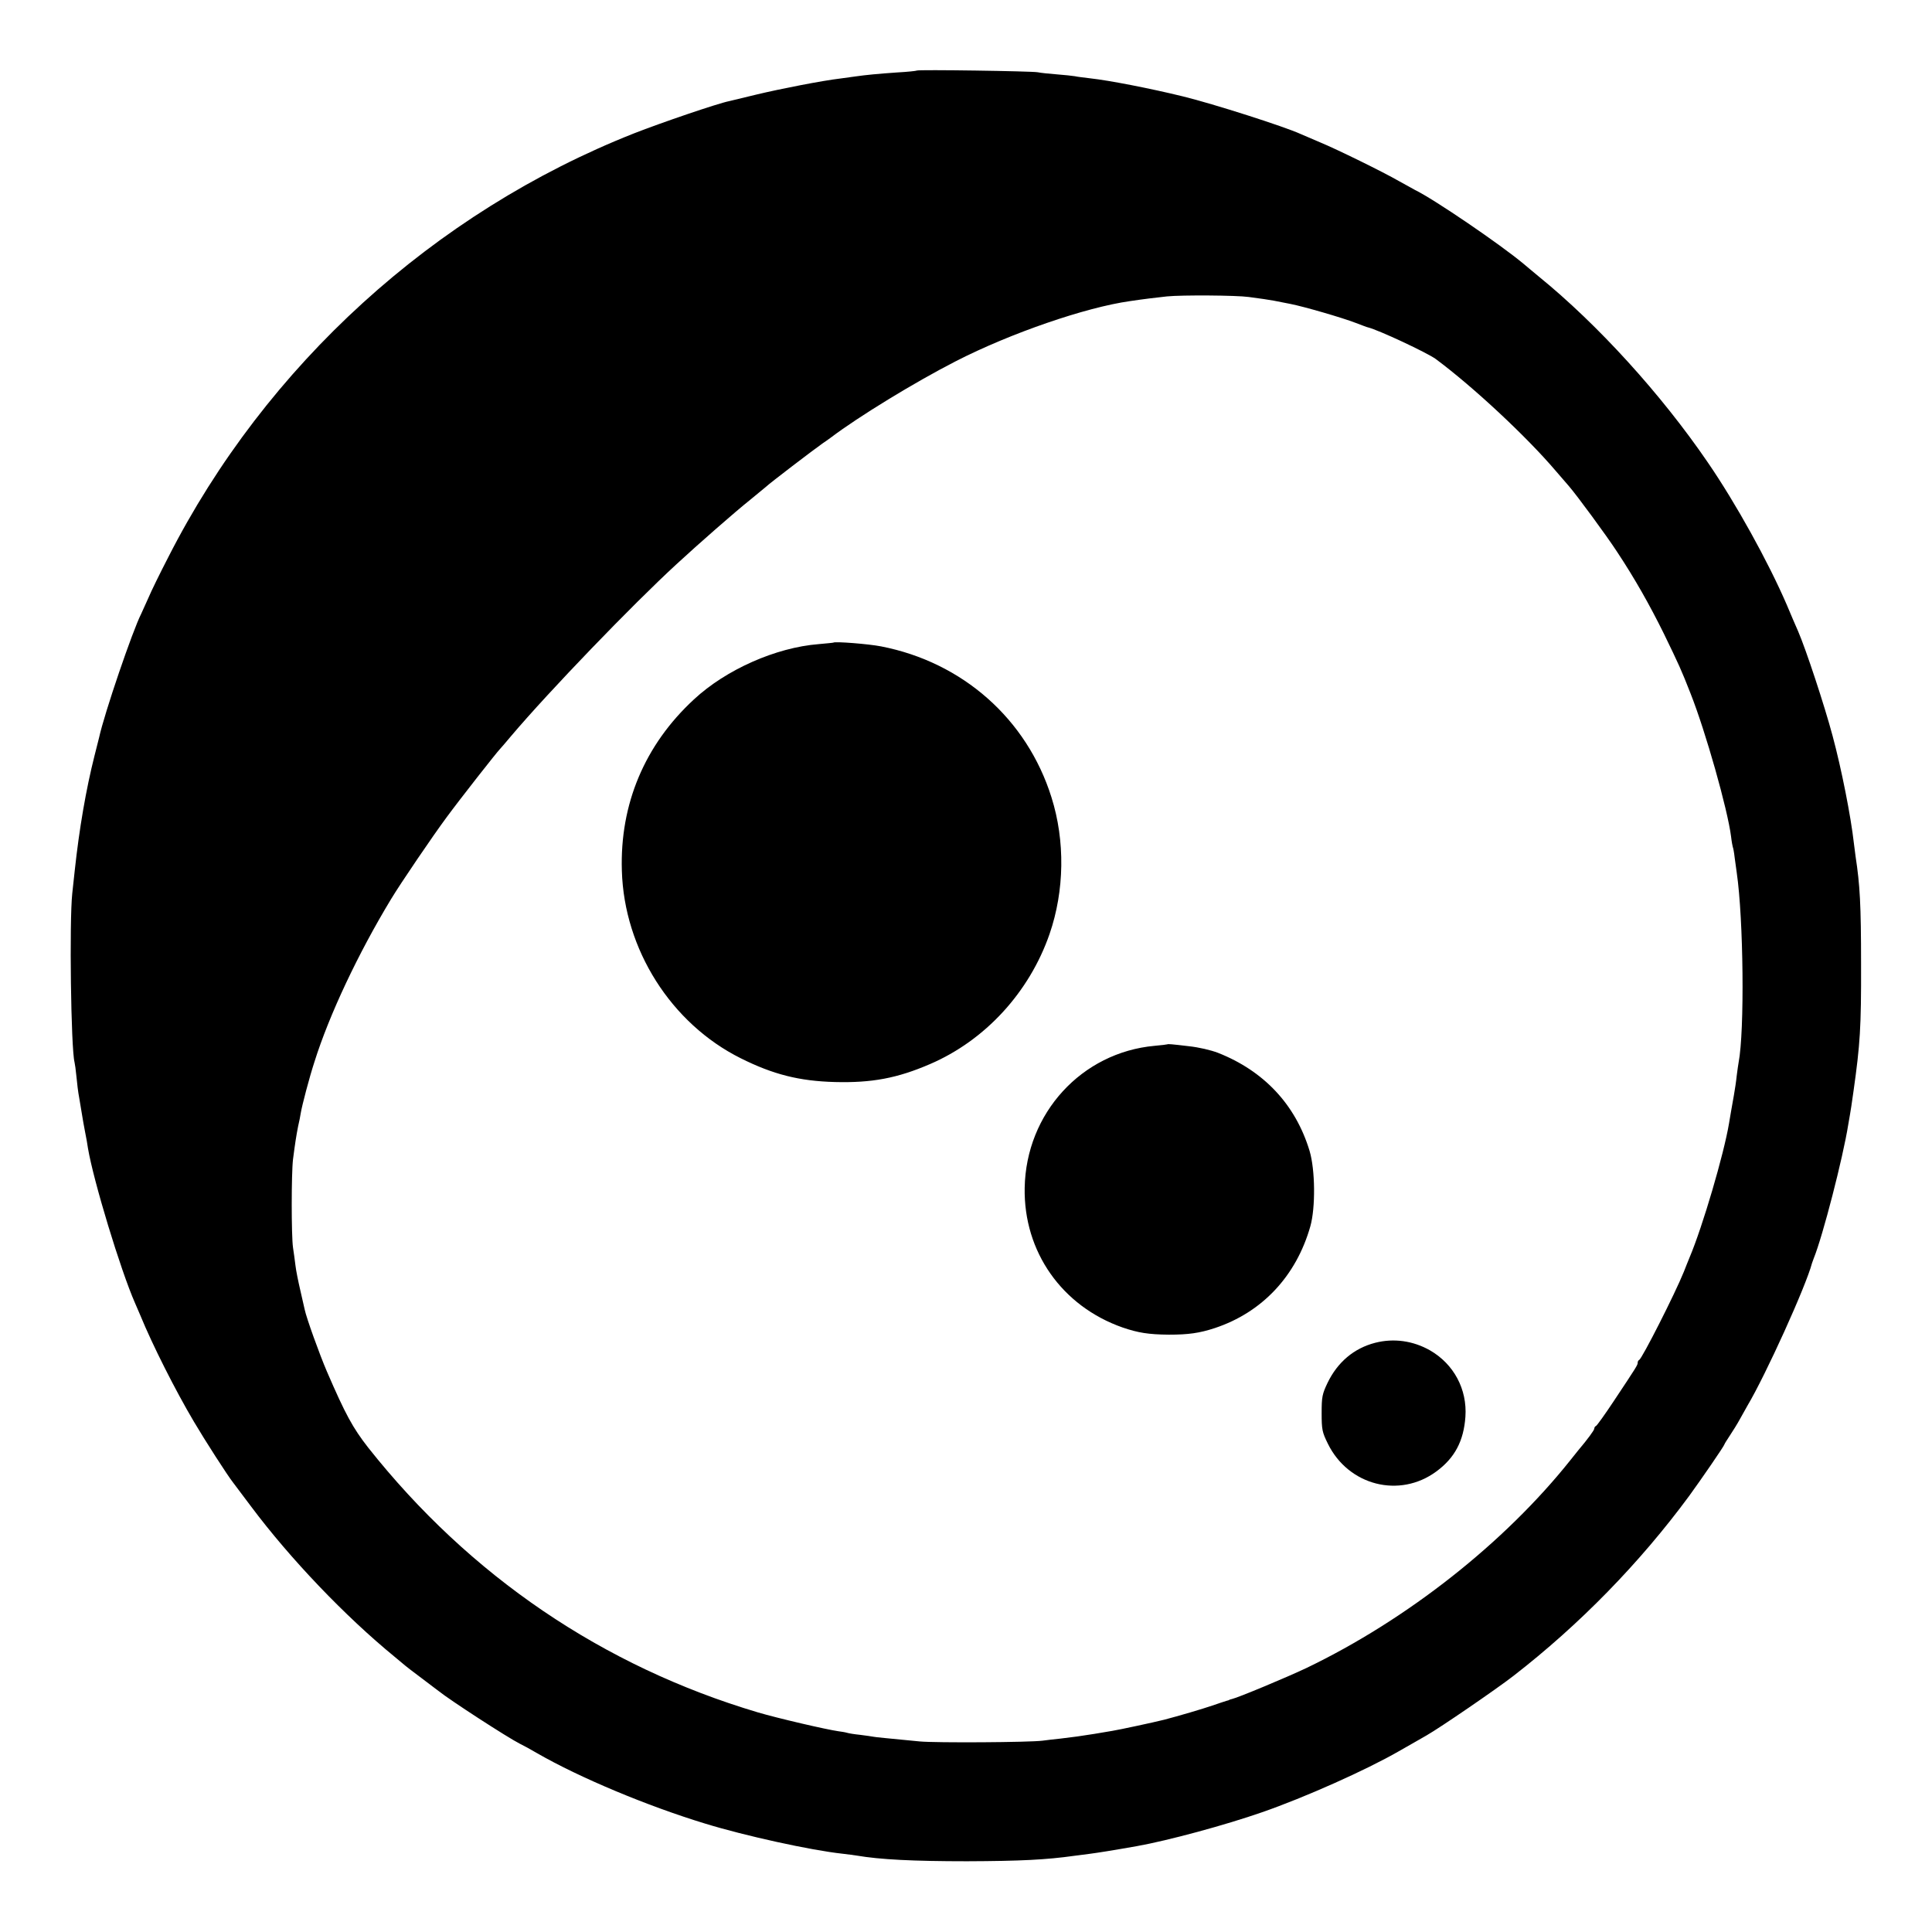
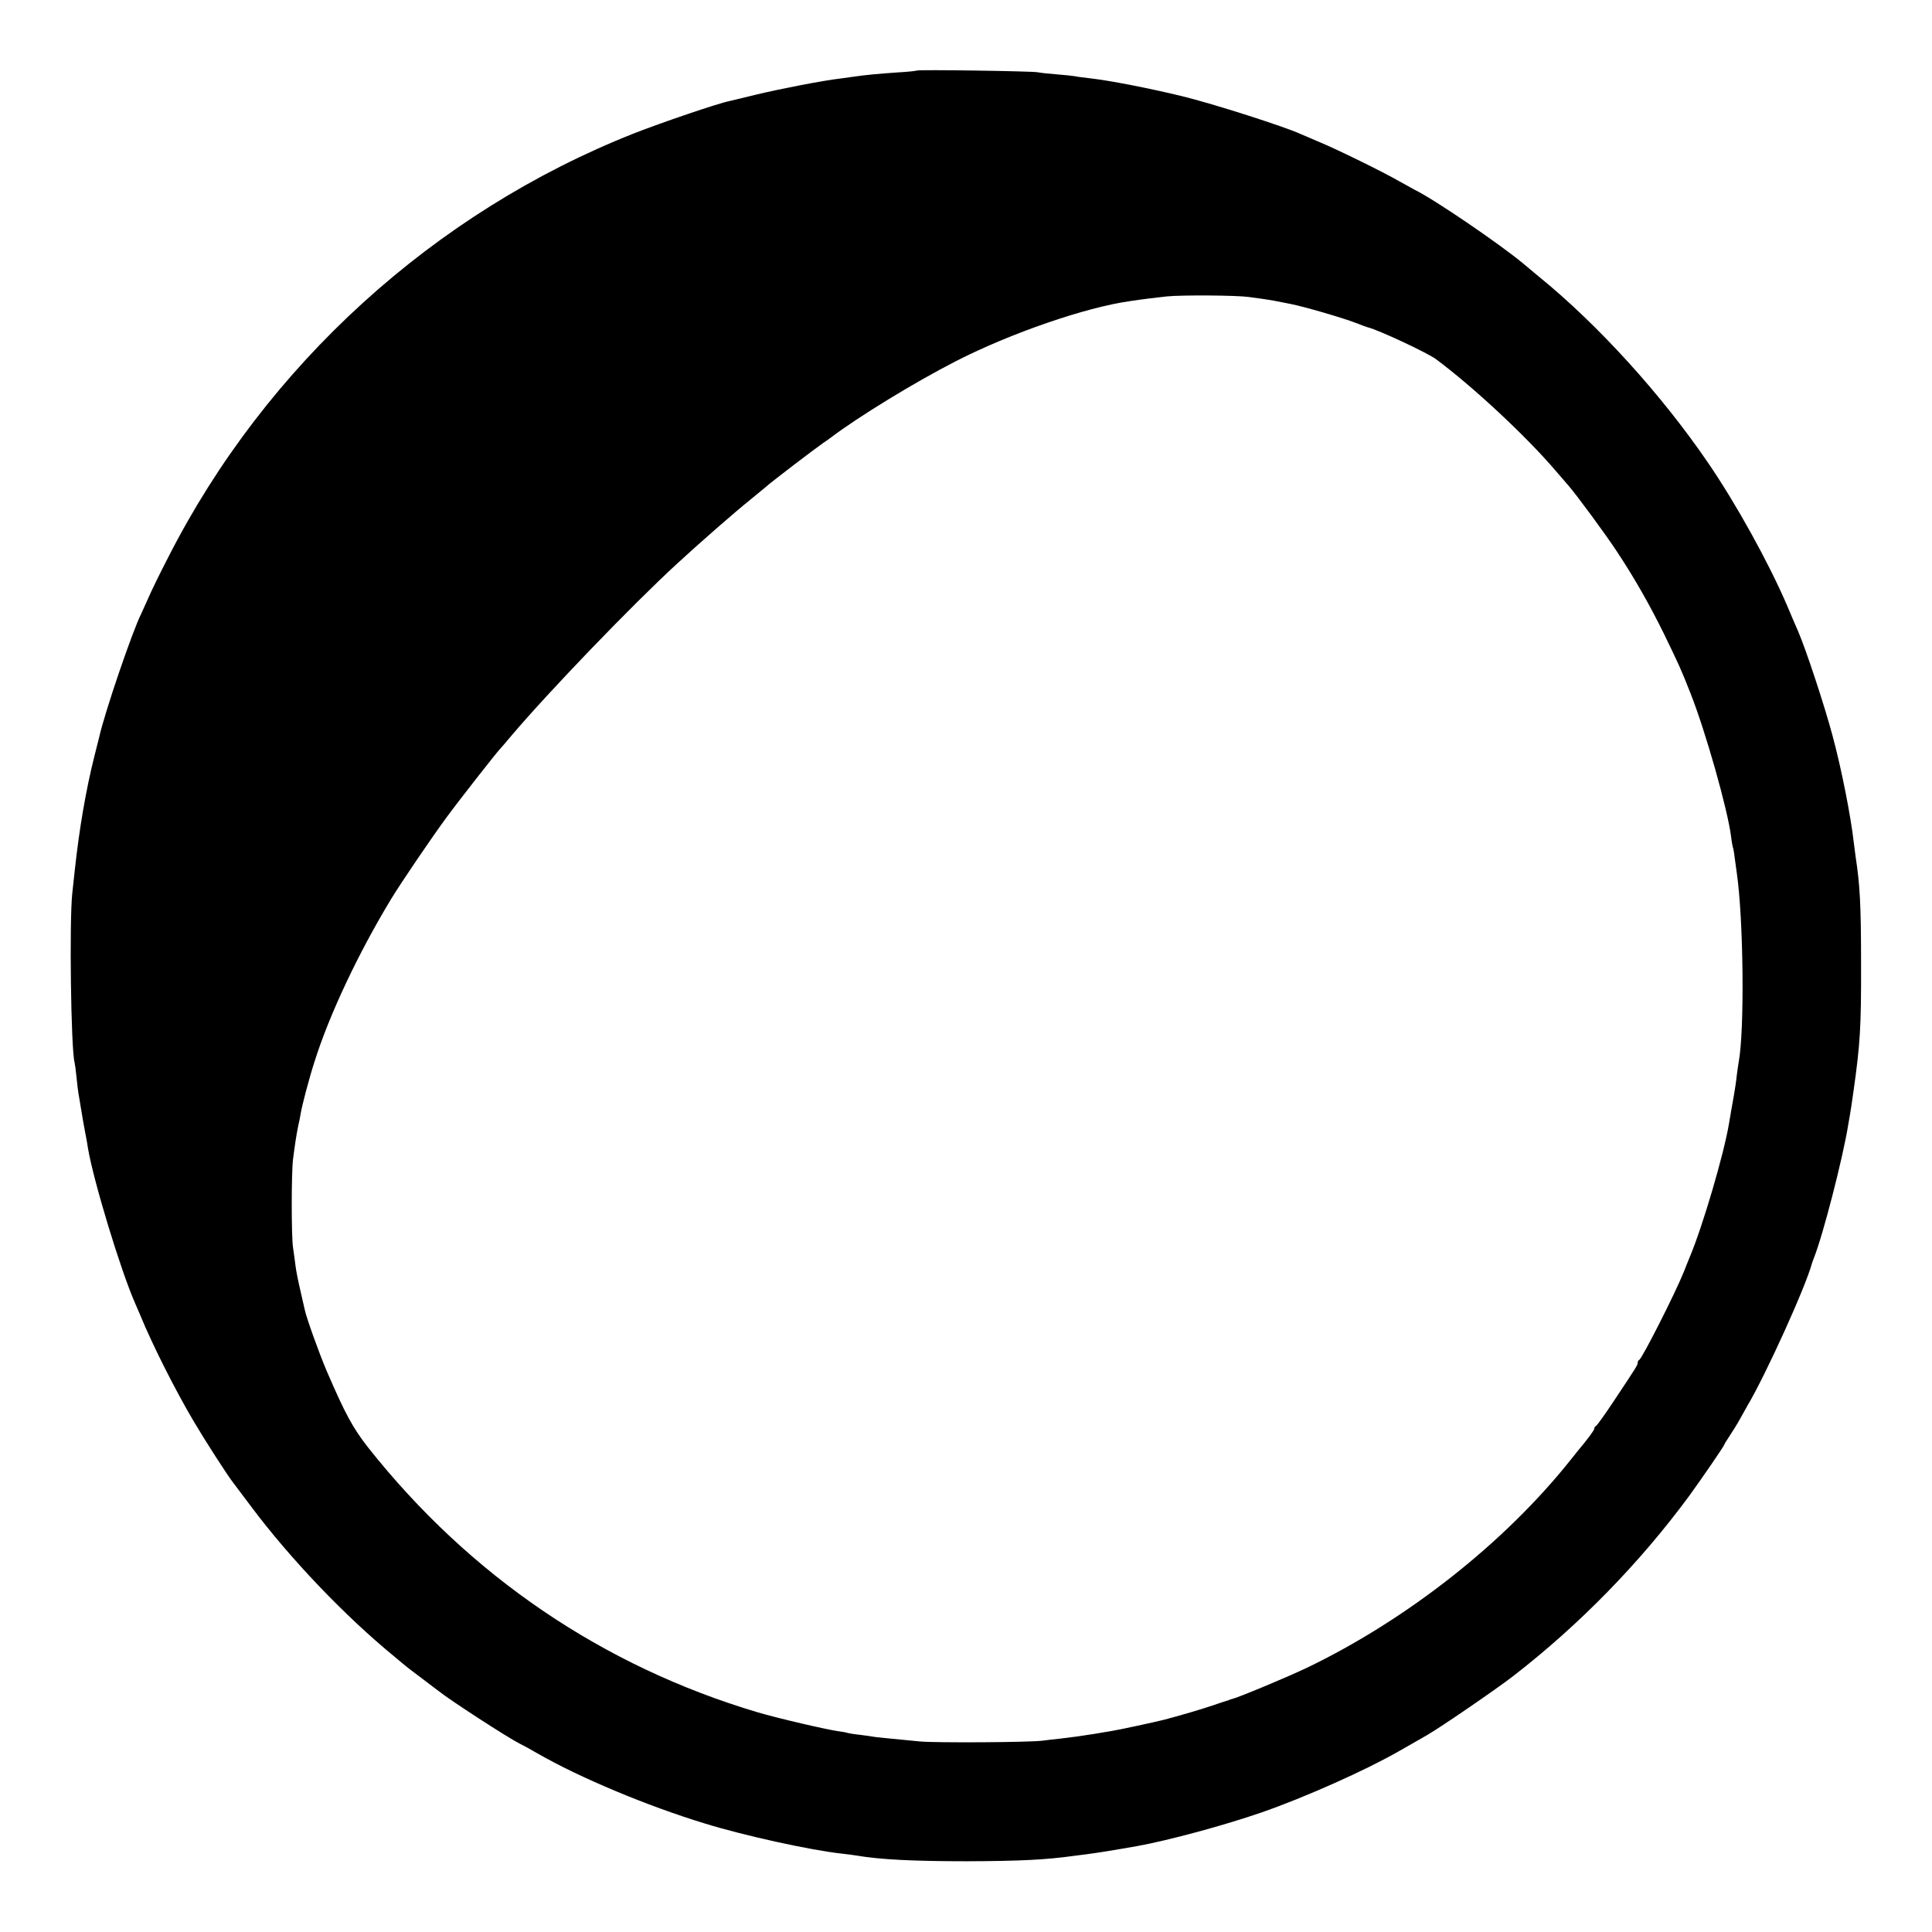
<svg xmlns="http://www.w3.org/2000/svg" version="1" width="1365.333" height="1365.333" viewBox="0 0 1024 1024">
-   <path d="M485.9 37.4c-.2.2-4.9.7-10.4 1-10.1.7-16.4 1.3-22 2.1-1.6.2-5.2.7-8 1.1-9.5 1.1-32 5.5-44.5 8.5-6.9 1.7-13.4 3.2-14.5 3.5-6.1 1.2-36.2 11.5-50.5 17.1-106 41.9-195.1 123-246.8 224.6-4.3 8.3-9.1 18.1-10.6 21.7-1.6 3.6-3.3 7.3-3.8 8.4-4.5 8.8-19.5 52.7-22.3 65.6-.2.8-1.3 5.1-2.4 9.5-4.5 17.8-8.1 38.7-10.5 61-.3 2.7-.9 8.1-1.3 12-1.6 14.8-.7 82.2 1.2 89.5.2.8.7 4.2 1 7.5.3 3.3.9 8.5 1.5 11.5.5 3 1.2 7.1 1.5 9 .3 1.9 1 6 1.6 9 .6 3 1.3 6.8 1.5 8.5 2.9 17.3 17.3 64.7 24.9 82 .7 1.6 2 4.6 2.8 6.5 6.6 16.1 18.7 40 28.4 56.4 5.9 10 17.9 28.7 21 32.6.6.8 4.8 6.4 9.4 12.5 20.8 27.8 50 58.3 75.9 79.5 3 2.5 5.7 4.7 6 5 .3.3 4.1 3.2 8.5 6.5s8.4 6.4 9 6.8c5.8 4.7 36.3 24.5 43 27.9 1.7.8 5.9 3.1 9.3 5.1 22.4 12.9 58.3 27.9 88.8 37.2 21.1 6.5 56.2 14.2 72.9 16 2.8.3 6.2.8 7.6 1 12.3 2.1 30 3 58.4 3 28.5-.1 42.1-.8 57-2.9 2.2-.3 6-.8 8.5-1.1 3.8-.5 11.5-1.7 24.5-4 16.8-3 47-11.2 66.5-18 22.5-7.8 55-22.3 72.4-32.3 5.7-3.2 8.7-5 14.7-8.4 7.2-4.1 37.1-24.6 46-31.5 35.1-27.2 67-59.9 93.1-95.3 6.2-8.5 18.8-26.8 18.8-27.5 0-.2 1.3-2.3 2.9-4.7 1.6-2.4 3.9-6.1 5.1-8.3 1.2-2.2 3.1-5.6 4.2-7.5 9.7-16.3 31-63.3 34.2-75.5.2-.6.6-1.7.9-2.5 4.8-11.8 15.5-53.3 18.3-70.9.3-1.8.7-4.2.9-5.2.2-1 1.1-6.7 1.9-12.6 3.5-24.8 4.1-33.8 4-67.3 0-31.6-.6-42-2.9-57-.2-1.4-.6-4.5-.9-7-1.6-14.3-6.6-39.6-11.3-57-4.3-16.1-14.1-45.8-18.3-55.5-1-2.2-3.7-8.5-6-14-9.9-22.9-27-53.8-41.9-75.5-24.6-36-58.2-73-89.6-98.5-2.7-2.2-6.2-5.2-7.9-6.6-12.3-10.3-47.5-34.3-57.6-39.2-.8-.4-4.6-2.6-8.5-4.7-8.5-4.9-33.2-17-41.7-20.5-3.5-1.5-8.2-3.5-10.5-4.5-8.5-3.9-46.3-16-62.3-19.9-17.1-4.2-39.2-8.5-49.3-9.6-3.2-.4-6.8-.8-8-1.1-1.2-.2-5.6-.7-9.7-1-4.1-.3-8.6-.8-10-1.1-2.9-.6-63.5-1.5-64.1-.9zm175.9 120c2.3.3 5.9.8 8 1.1 4 .6 5.3.8 14.2 2.6 7.1 1.4 27.2 7.2 34.7 10.1 3.2 1.2 6 2.3 6.3 2.3 5.7 1.4 31.5 13.5 36 16.8 19.8 14.7 48.1 41.1 63.5 59.2 3.3 3.8 6.5 7.5 7 8.1 4.4 5.1 20 26.3 25.6 34.9 9.4 14.2 17.3 28.2 24.8 43.4 8.1 16.7 9.2 19.1 14.1 31.6 8 20.2 19.7 61.6 21.5 75.9.3 2.7.8 5.2.9 5.5.2.3.7 2.8 1 5.6.4 2.7.9 6.3 1.1 8 3.6 24.6 4.2 84 1 100.6-.2.9-.6 4-1 7-.3 3-1 7.6-1.5 10.4-.5 2.7-1.2 6.6-1.5 8.5-.3 1.9-.8 4.8-1.1 6.5-2.7 16.2-14 54.7-20.9 71-.7 1.6-2 5-3 7.5-4.8 11.9-22.2 46.1-23.7 46.8-.5.2-.8.9-.8 1.5 0 1.2-.5 2-12.6 20.2-4.7 7.1-9 13.1-9.5 13.3-.5.2-.9.8-.9 1.4 0 .8-3.5 5.6-8.5 11.5-.5.6-2.3 2.9-4 5-35 44-86.7 84.7-139.9 110.3-10.3 4.9-36.4 15.8-39.6 16.5-.8.2-1.5.4-1.5.5 0 .1-.7.3-1.5.5s-4.2 1.4-7.5 2.5c-4.9 1.7-17.8 5.5-25.5 7.5-5.1 1.3-24.2 5.4-27.5 5.9-2.2.4-6.5 1.1-9.5 1.6-6.9 1.1-11.1 1.7-18 2.5-3 .3-7.3.8-9.5 1.1-6.9.9-56.6 1.2-65 .4-18.4-1.8-23.1-2.2-24.6-2.5-.9-.2-4-.6-7-1-3-.3-6.1-.8-7-1.1-1-.3-3-.6-4.5-.8-6.4-.9-32.2-6.9-42.7-10-82.1-24.4-152.7-72.3-206.6-140.4-8.1-10.4-12-17.5-21.8-40.2-4-9.3-10.9-28.5-11.8-32.9-.2-.9-1.2-5.4-2.3-10.1-1.1-4.7-2.3-10.6-2.6-13.3-.3-2.6-.9-6.8-1.3-9.5-.9-6.2-.9-39 0-46.7 1.1-8.5 1.7-12.4 2.7-17.5.6-2.5 1.2-5.6 1.4-7 .7-4.2 4.5-18.7 7.3-27.3 7.8-24.8 23.1-57.3 40.6-86.2 4.8-8 22.2-33.6 29.4-43.3 7.2-9.8 26.6-34.5 28.3-36.2.3-.3 3-3.4 6-7 19.9-23.5 64.1-69.4 87.6-91 11.7-10.8 31-27.7 38.9-34 4.4-3.6 8.2-6.7 8.5-7 1.3-1.4 25.8-20.1 30-23 1.2-.8 3.2-2.2 4.4-3.1 14.5-11 44.6-29.4 66.3-40.5 28.9-14.8 68.7-28.5 92.2-31.8 7.3-1.1 13.3-1.8 19.6-2.5 8-.8 36.9-.6 43.3.3z" />
-   <path d="M441.7 340.6c-.1.1-3.6.4-7.8.8-22.7 1.8-49.1 13.5-66.1 29.3-26.1 24.1-39.3 55.5-38.2 90.8 1.2 41.7 26.1 81 63 99.4 17.2 8.6 31.1 12.1 49.9 12.6 19.6.5 33-2 50.4-9.5 29.3-12.6 52.7-38.1 63.4-69 7.9-22.9 8.3-49.3 1-72.4-13-41.5-47.1-71.6-90.3-80-6.6-1.3-24.5-2.7-25.3-2zM618.8 553.5c-.2.1-3.2.5-6.8.8-38.7 3.5-68.2 35.7-68.9 75.3-.6 33.8 19.7 62.7 51.9 74 8.2 2.8 13.7 3.7 24.5 3.8 10.3 0 16.2-.8 24.4-3.5 25-8.3 43.1-27.5 50.6-53.9 2.8-9.9 2.6-30-.4-40-7.4-24.5-24.2-42.4-48.6-52-3.7-1.4-9.9-2.9-15.5-3.5-9.2-1.1-10.9-1.2-11.2-1zM728.9 711.7c-11.3 2.9-20 10.3-25.3 21.3-2.8 5.9-3.1 7.4-3.1 16 0 8.8.3 10.1 3.3 16.2 10.9 22.2 38 29.1 57.5 14.7 9.8-7.2 14.5-16.2 15.4-29 1-14.5-6.1-27.9-18.8-35.2-9-5.1-19.2-6.5-29-4z" />
+   <path d="M485.9 37.4c-.2.2-4.9.7-10.4 1-10.1.7-16.4 1.3-22 2.1-1.6.2-5.2.7-8 1.1-9.5 1.1-32 5.5-44.5 8.5-6.9 1.7-13.4 3.2-14.5 3.5-6.1 1.2-36.2 11.5-50.5 17.1-106 41.9-195.1 123-246.8 224.6-4.3 8.3-9.1 18.1-10.6 21.7-1.6 3.6-3.3 7.3-3.8 8.4-4.5 8.8-19.5 52.7-22.3 65.6-.2.8-1.3 5.1-2.4 9.5-4.5 17.8-8.1 38.7-10.5 61-.3 2.7-.9 8.1-1.3 12-1.6 14.8-.7 82.2 1.2 89.5.2.8.7 4.2 1 7.5.3 3.3.9 8.5 1.5 11.5.5 3 1.2 7.1 1.5 9 .3 1.9 1 6 1.6 9 .6 3 1.3 6.8 1.5 8.5 2.9 17.3 17.3 64.7 24.9 82 .7 1.6 2 4.6 2.8 6.5 6.6 16.1 18.7 40 28.4 56.4 5.9 10 17.9 28.7 21 32.6.6.8 4.8 6.4 9.4 12.5 20.8 27.8 50 58.3 75.9 79.5 3 2.5 5.7 4.7 6 5 .3.3 4.1 3.2 8.5 6.5s8.4 6.4 9 6.8c5.8 4.7 36.3 24.5 43 27.9 1.7.8 5.9 3.1 9.3 5.1 22.4 12.9 58.3 27.9 88.8 37.2 21.1 6.5 56.2 14.2 72.9 16 2.8.3 6.2.8 7.6 1 12.3 2.1 30 3 58.4 3 28.5-.1 42.1-.8 57-2.9 2.2-.3 6-.8 8.5-1.1 3.8-.5 11.5-1.7 24.5-4 16.8-3 47-11.2 66.5-18 22.5-7.8 55-22.3 72.4-32.3 5.7-3.2 8.7-5 14.7-8.4 7.2-4.1 37.1-24.6 46-31.5 35.1-27.2 67-59.9 93.1-95.3 6.2-8.5 18.8-26.8 18.8-27.5 0-.2 1.3-2.3 2.9-4.7 1.6-2.4 3.9-6.1 5.1-8.3 1.2-2.2 3.1-5.6 4.2-7.5 9.7-16.3 31-63.3 34.2-75.5.2-.6.6-1.7.9-2.5 4.8-11.8 15.5-53.3 18.3-70.9.3-1.8.7-4.2.9-5.2.2-1 1.1-6.7 1.9-12.6 3.5-24.8 4.1-33.8 4-67.3 0-31.6-.6-42-2.9-57-.2-1.4-.6-4.5-.9-7-1.6-14.3-6.6-39.6-11.3-57-4.3-16.1-14.1-45.8-18.3-55.5-1-2.2-3.7-8.5-6-14-9.9-22.9-27-53.8-41.9-75.5-24.6-36-58.2-73-89.6-98.5-2.7-2.2-6.2-5.2-7.9-6.6-12.3-10.3-47.5-34.3-57.6-39.2-.8-.4-4.6-2.6-8.5-4.7-8.5-4.9-33.2-17-41.7-20.5-3.5-1.5-8.2-3.5-10.5-4.5-8.5-3.9-46.3-16-62.3-19.9-17.1-4.2-39.2-8.5-49.3-9.6-3.2-.4-6.8-.8-8-1.1-1.2-.2-5.6-.7-9.7-1-4.1-.3-8.6-.8-10-1.1-2.9-.6-63.5-1.5-64.1-.9m175.9 120c2.3.3 5.9.8 8 1.1 4 .6 5.3.8 14.2 2.6 7.1 1.4 27.2 7.2 34.7 10.1 3.2 1.2 6 2.3 6.3 2.3 5.7 1.4 31.5 13.5 36 16.8 19.8 14.7 48.1 41.1 63.5 59.2 3.3 3.8 6.5 7.5 7 8.1 4.4 5.1 20 26.3 25.6 34.9 9.4 14.2 17.3 28.2 24.8 43.4 8.1 16.7 9.2 19.1 14.1 31.6 8 20.2 19.7 61.6 21.5 75.9.3 2.7.8 5.2.9 5.5.2.3.7 2.8 1 5.6.4 2.7.9 6.3 1.1 8 3.6 24.6 4.2 84 1 100.6-.2.9-.6 4-1 7-.3 3-1 7.6-1.5 10.4-.5 2.7-1.2 6.6-1.5 8.5-.3 1.9-.8 4.8-1.1 6.5-2.7 16.2-14 54.7-20.9 71-.7 1.6-2 5-3 7.5-4.8 11.9-22.2 46.1-23.7 46.8-.5.2-.8.9-.8 1.5 0 1.2-.5 2-12.6 20.2-4.7 7.1-9 13.1-9.5 13.3-.5.2-.9.8-.9 1.4 0 .8-3.5 5.6-8.5 11.5-.5.6-2.3 2.9-4 5-35 44-86.7 84.7-139.9 110.3-10.3 4.9-36.4 15.8-39.6 16.5-.8.2-1.5.4-1.5.5 0 .1-.7.3-1.5.5s-4.2 1.4-7.5 2.5c-4.9 1.7-17.8 5.5-25.5 7.5-5.1 1.3-24.2 5.4-27.5 5.9-2.2.4-6.5 1.1-9.5 1.6-6.9 1.1-11.1 1.7-18 2.5-3 .3-7.3.8-9.5 1.1-6.9.9-56.6 1.2-65 .4-18.4-1.8-23.1-2.2-24.6-2.5-.9-.2-4-.6-7-1-3-.3-6.1-.8-7-1.1-1-.3-3-.6-4.5-.8-6.4-.9-32.2-6.9-42.7-10-82.1-24.4-152.7-72.3-206.6-140.4-8.1-10.4-12-17.5-21.8-40.2-4-9.3-10.9-28.5-11.8-32.9-.2-.9-1.2-5.4-2.3-10.1-1.1-4.7-2.3-10.6-2.6-13.3-.3-2.6-.9-6.8-1.3-9.5-.9-6.2-.9-39 0-46.7 1.1-8.5 1.7-12.4 2.7-17.5.6-2.5 1.2-5.6 1.4-7 .7-4.2 4.5-18.7 7.3-27.3 7.8-24.8 23.1-57.3 40.6-86.2 4.8-8 22.2-33.6 29.4-43.3 7.2-9.8 26.6-34.5 28.3-36.2.3-.3 3-3.4 6-7 19.9-23.5 64.1-69.4 87.6-91 11.7-10.8 31-27.7 38.9-34 4.4-3.6 8.2-6.7 8.5-7 1.3-1.4 25.8-20.1 30-23 1.2-.8 3.2-2.2 4.4-3.1 14.5-11 44.6-29.4 66.3-40.5 28.9-14.8 68.7-28.5 92.2-31.8 7.3-1.1 13.3-1.8 19.6-2.5 8-.8 36.9-.6 43.3.3z" />
</svg>